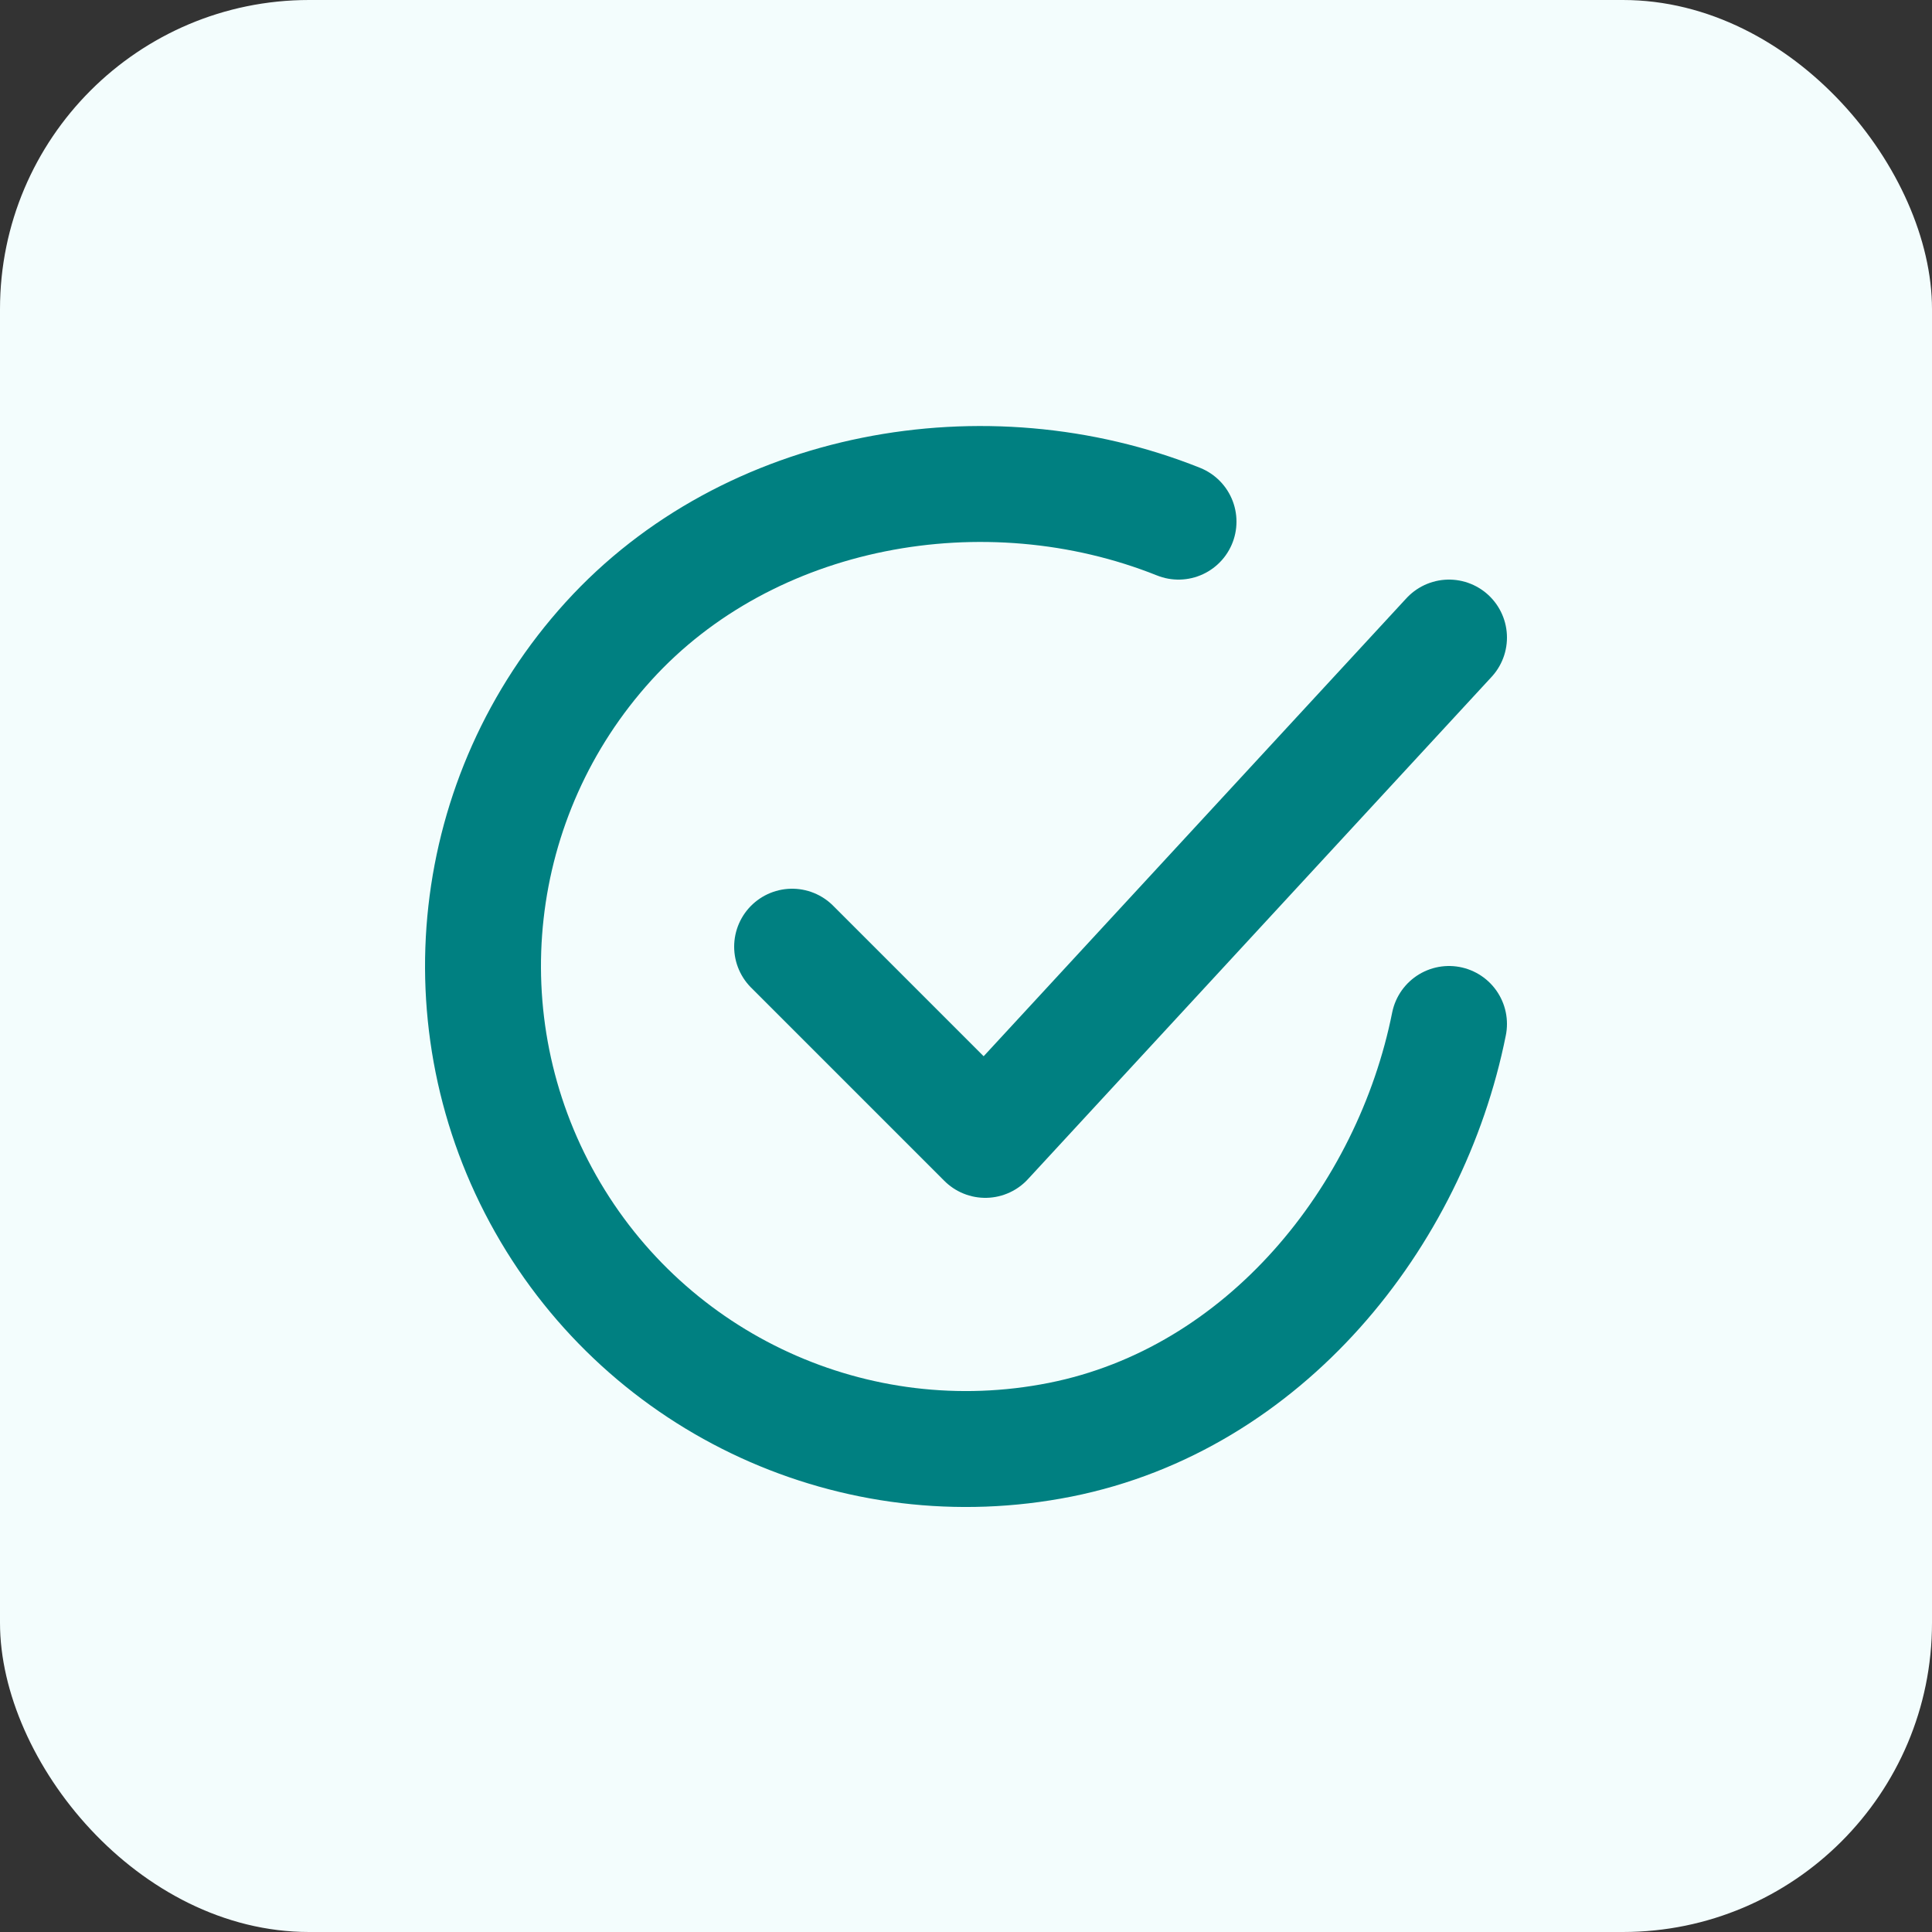
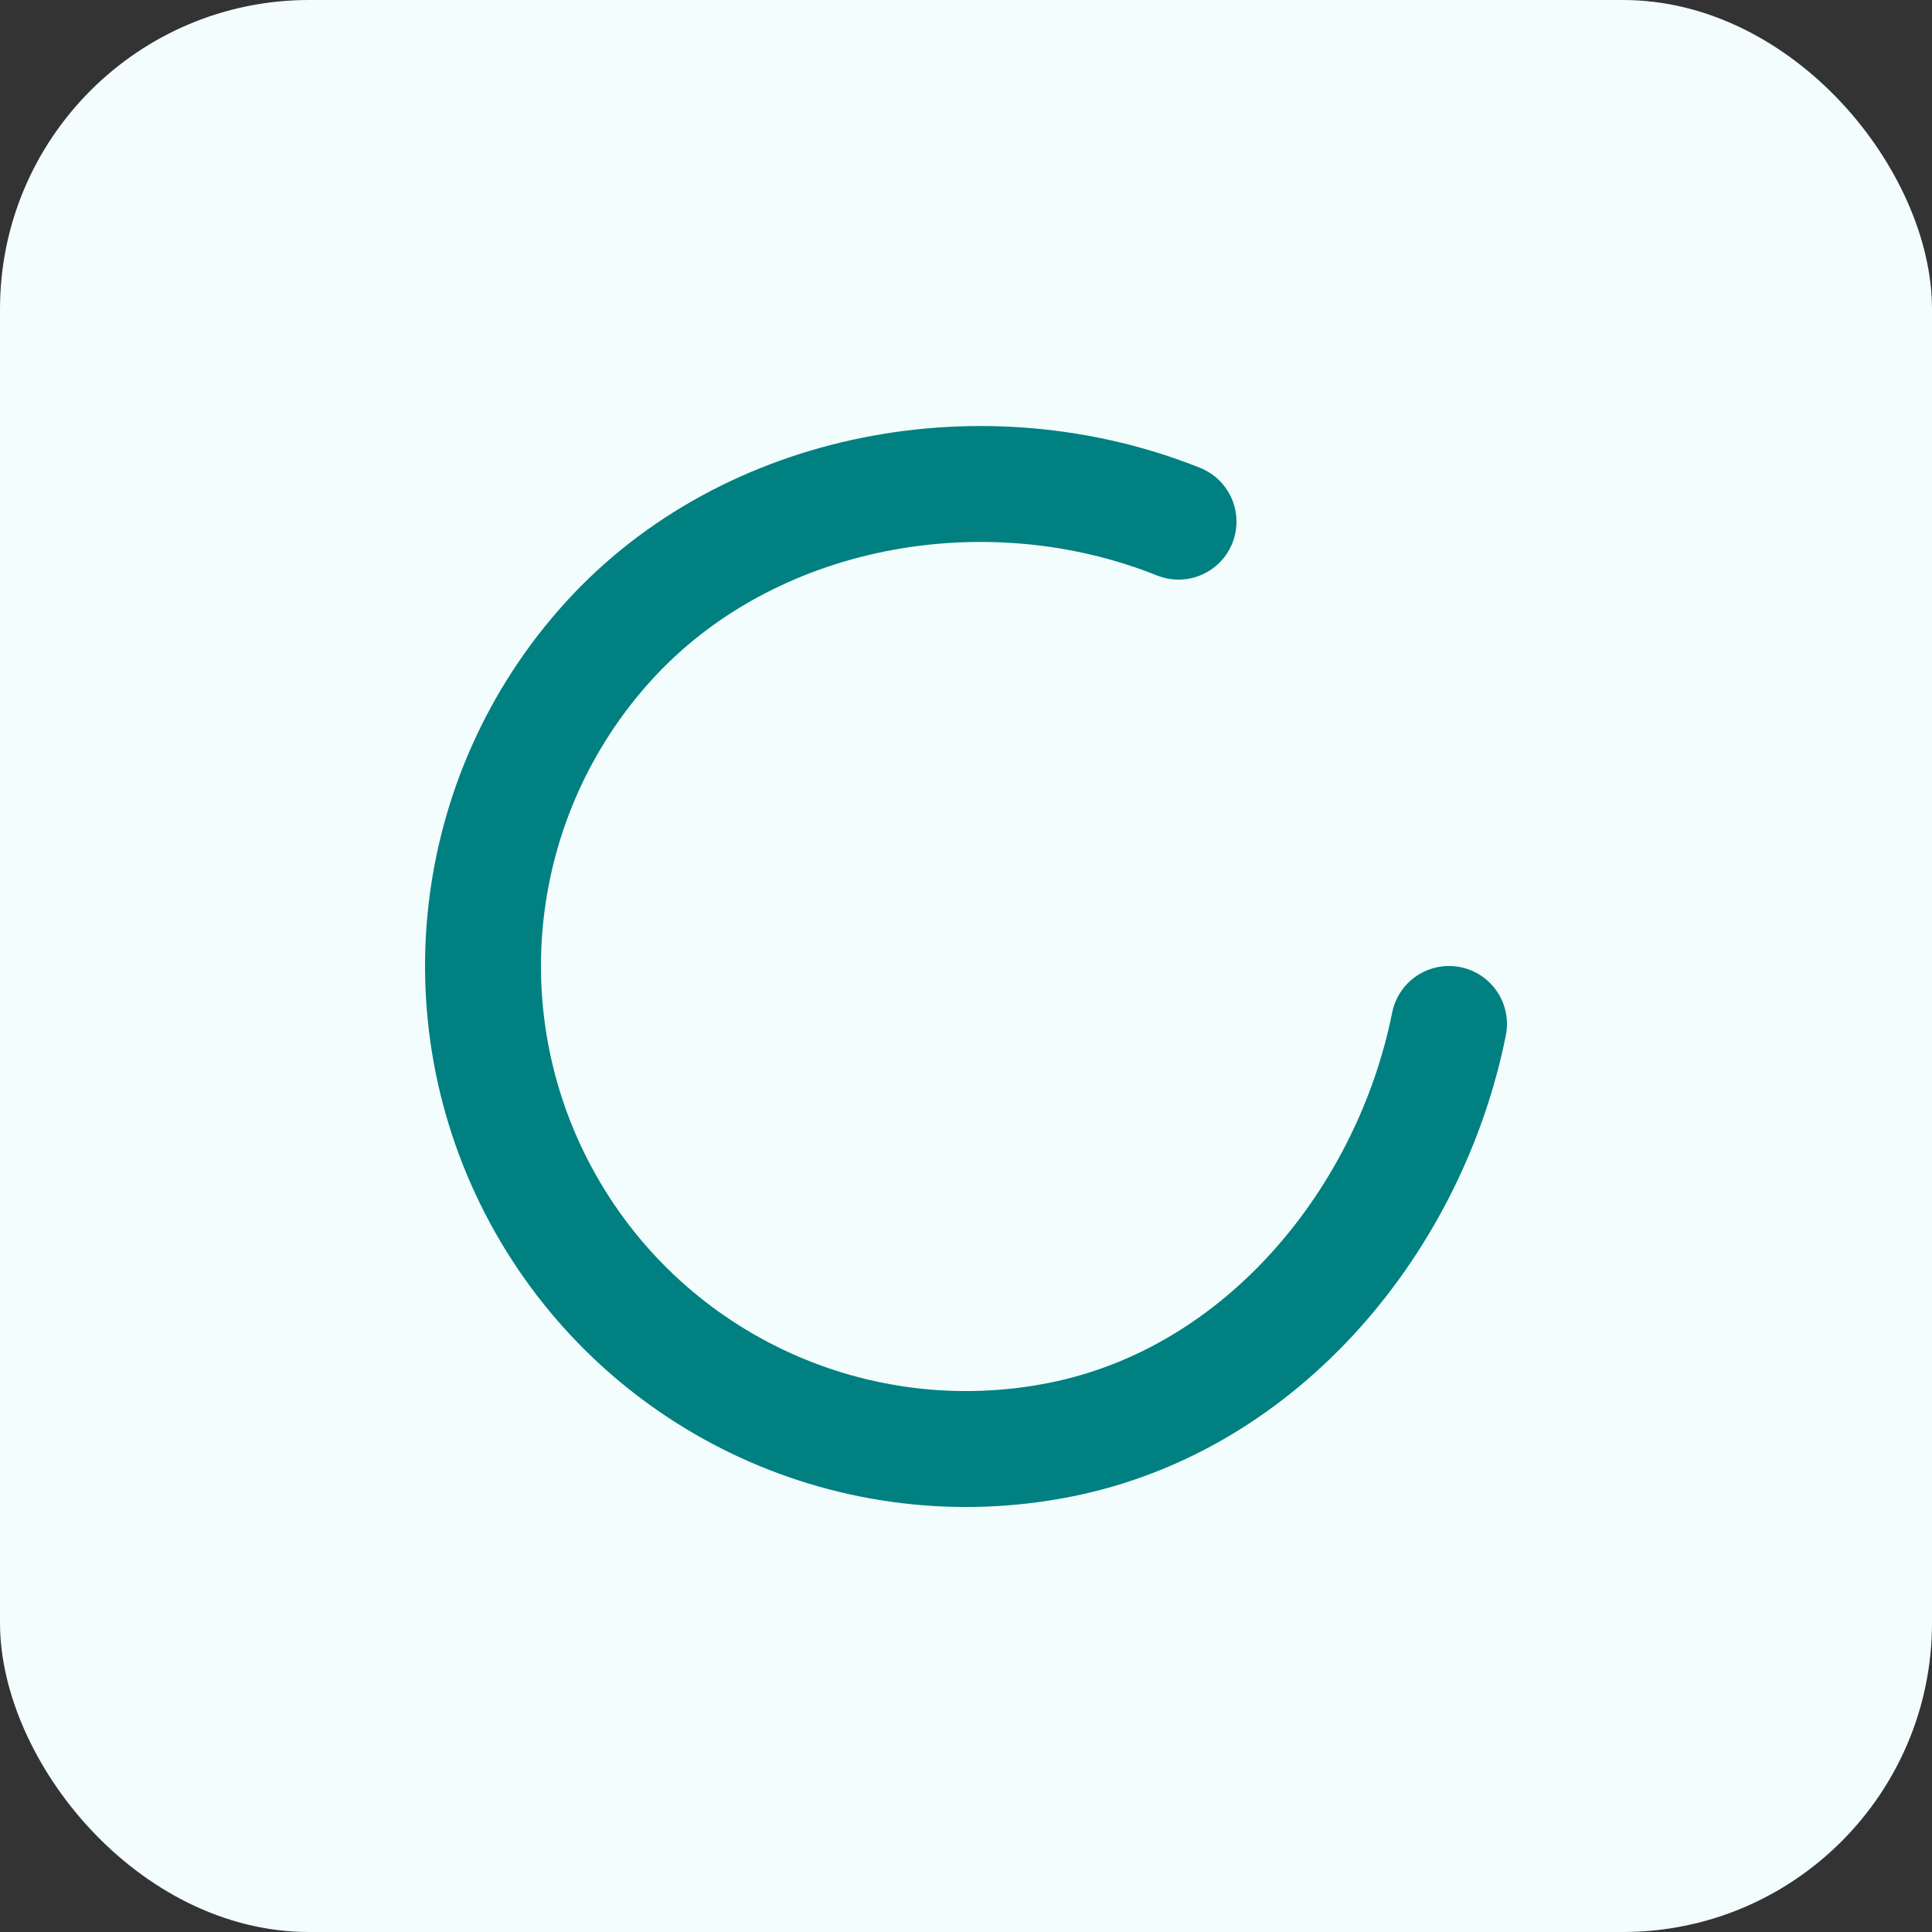
<svg xmlns="http://www.w3.org/2000/svg" width="50" height="50" viewBox="0 0 50 50" fill="none">
  <rect x="0" y="0" width="50" height="50" fill="#333333" stroke="none" />
  <rect width="50" height="50" rx="8" fill="#F3FDFD" />
  <path d="M37.5 26.5C36.5 31.5 32.73 36.207 27.439 37.26C22.147 38.312 16.777 35.851 14.121 31.155C11.464 26.459 12.12 20.589 15.748 16.595C19.375 12.601 25.5 11.5 30.5 13.5" stroke="#008081" stroke-width="3" stroke-linecap="round" stroke-linejoin="round" />
-   <path d="M20.5 24.5L25.5 29.5L37.5 16.5" stroke="#008081" stroke-width="3" stroke-linecap="round" stroke-linejoin="round" />
</svg>